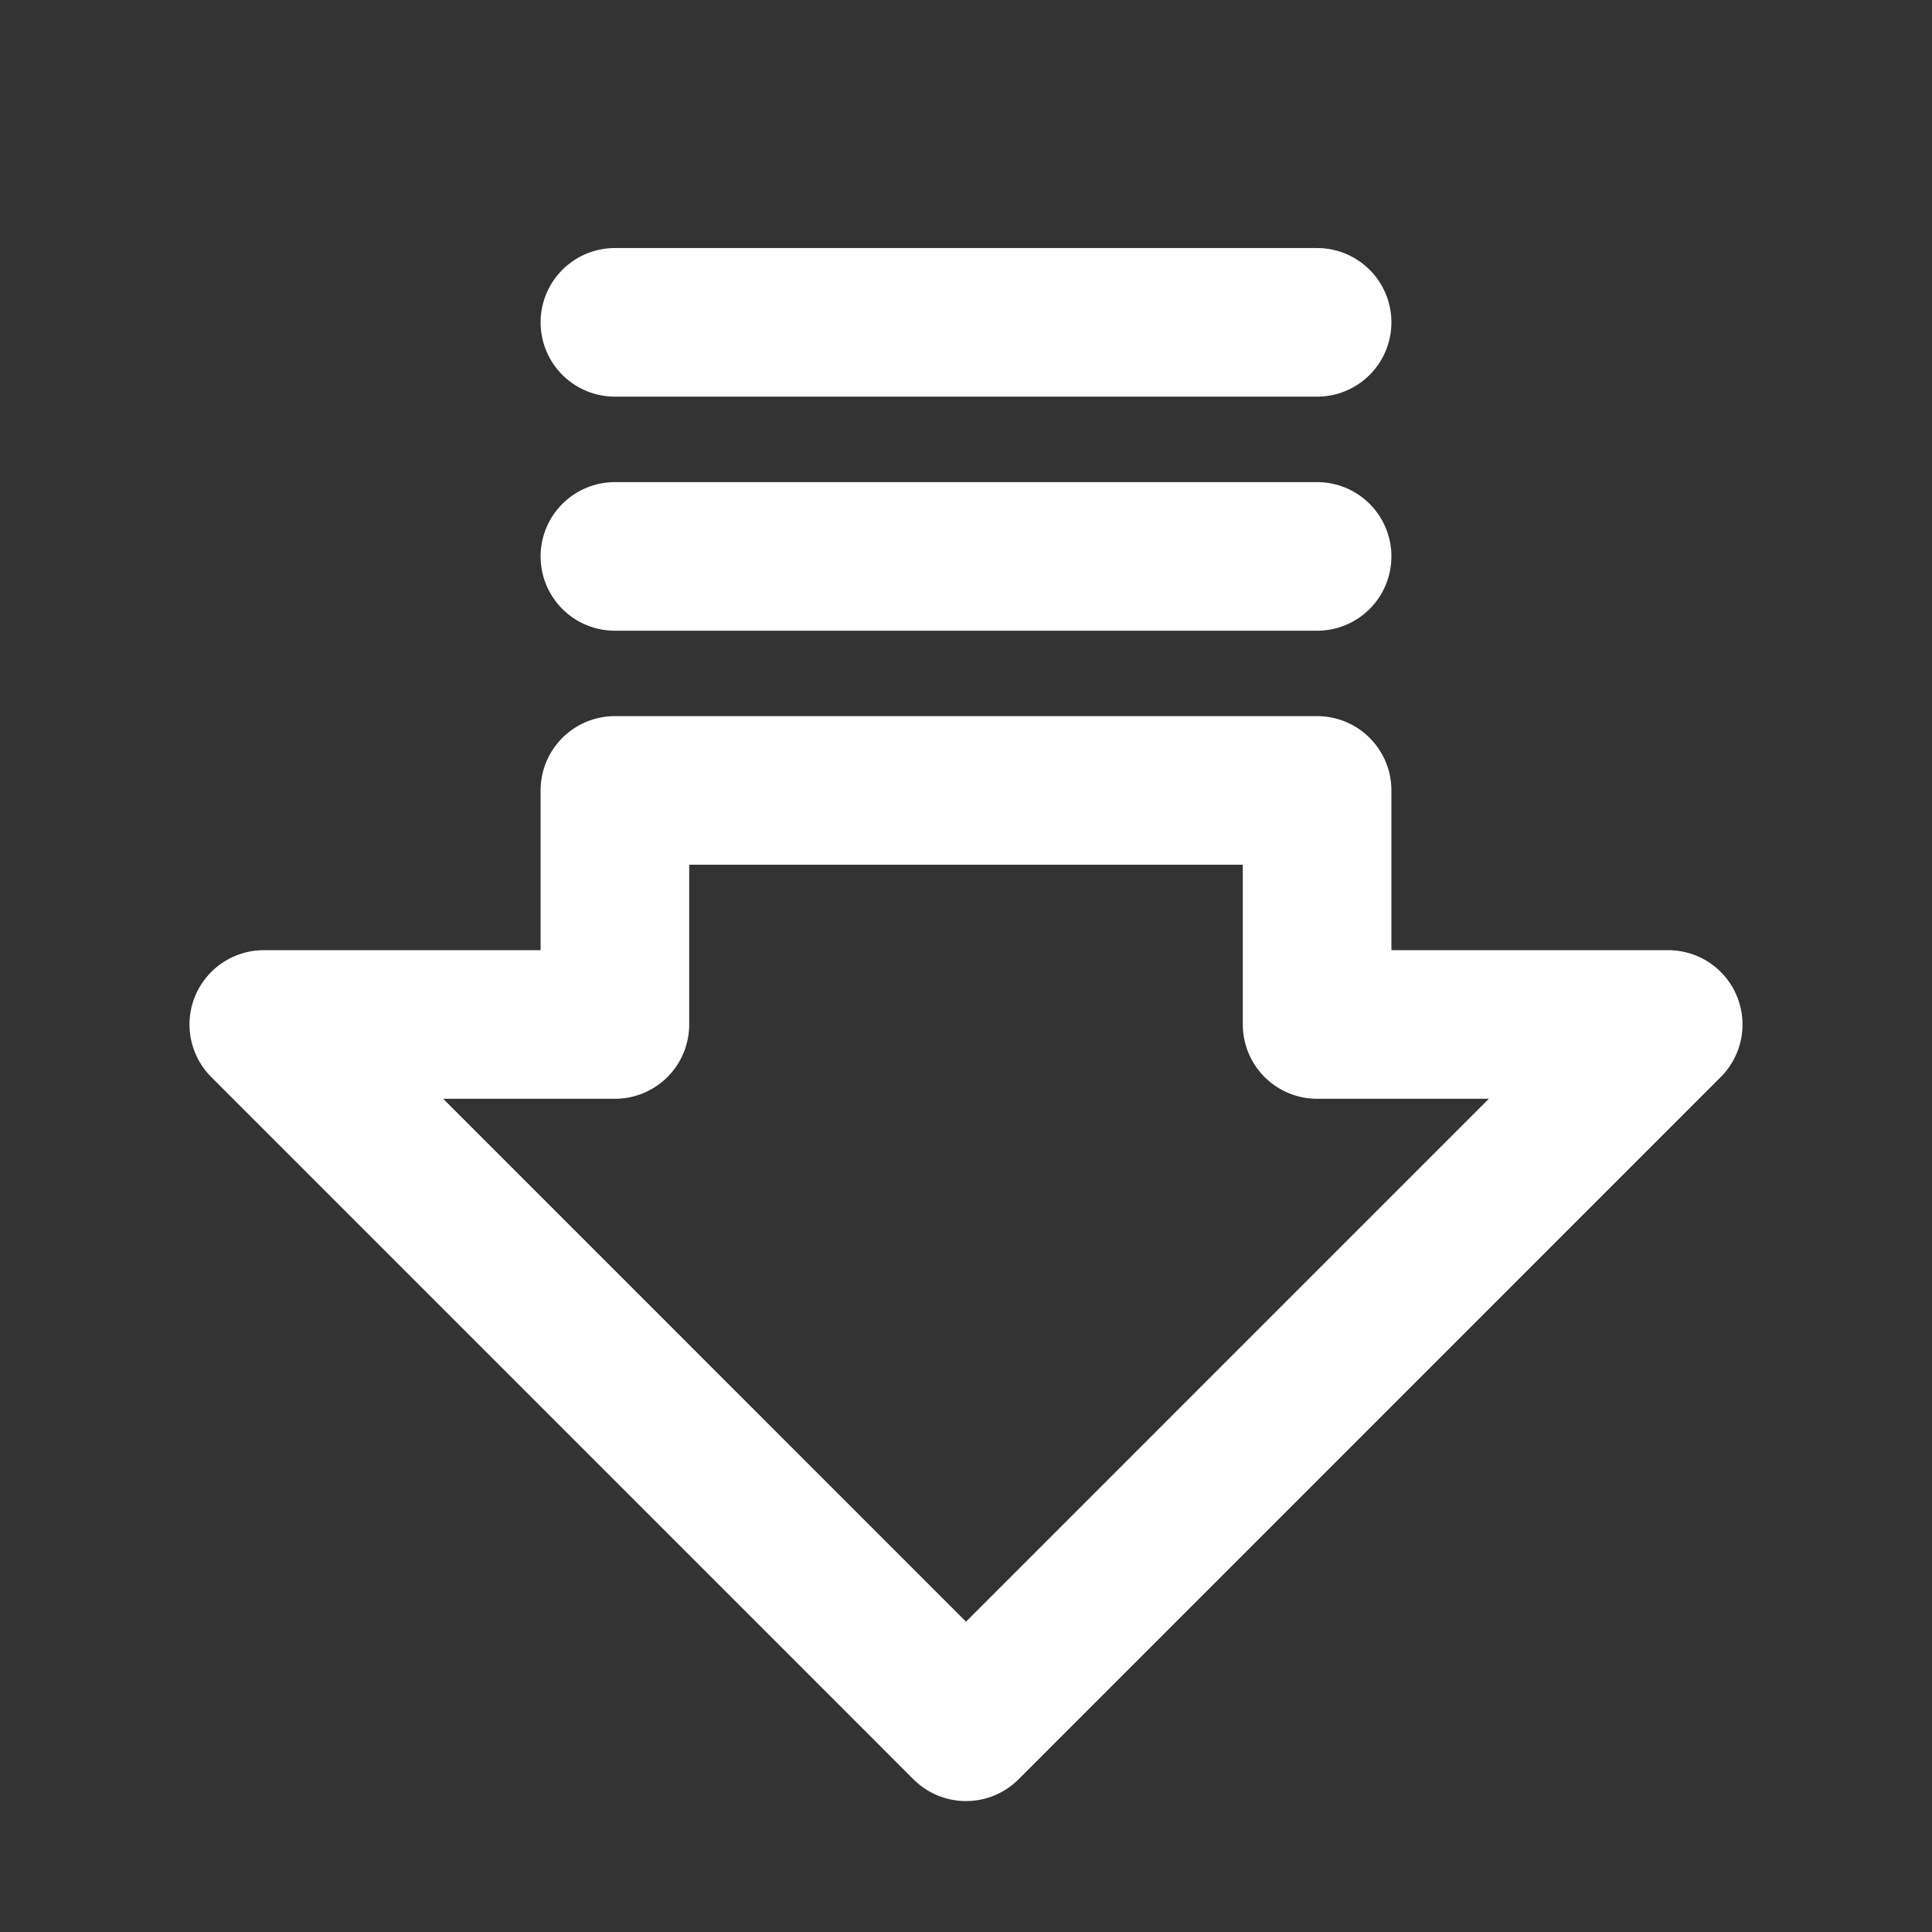
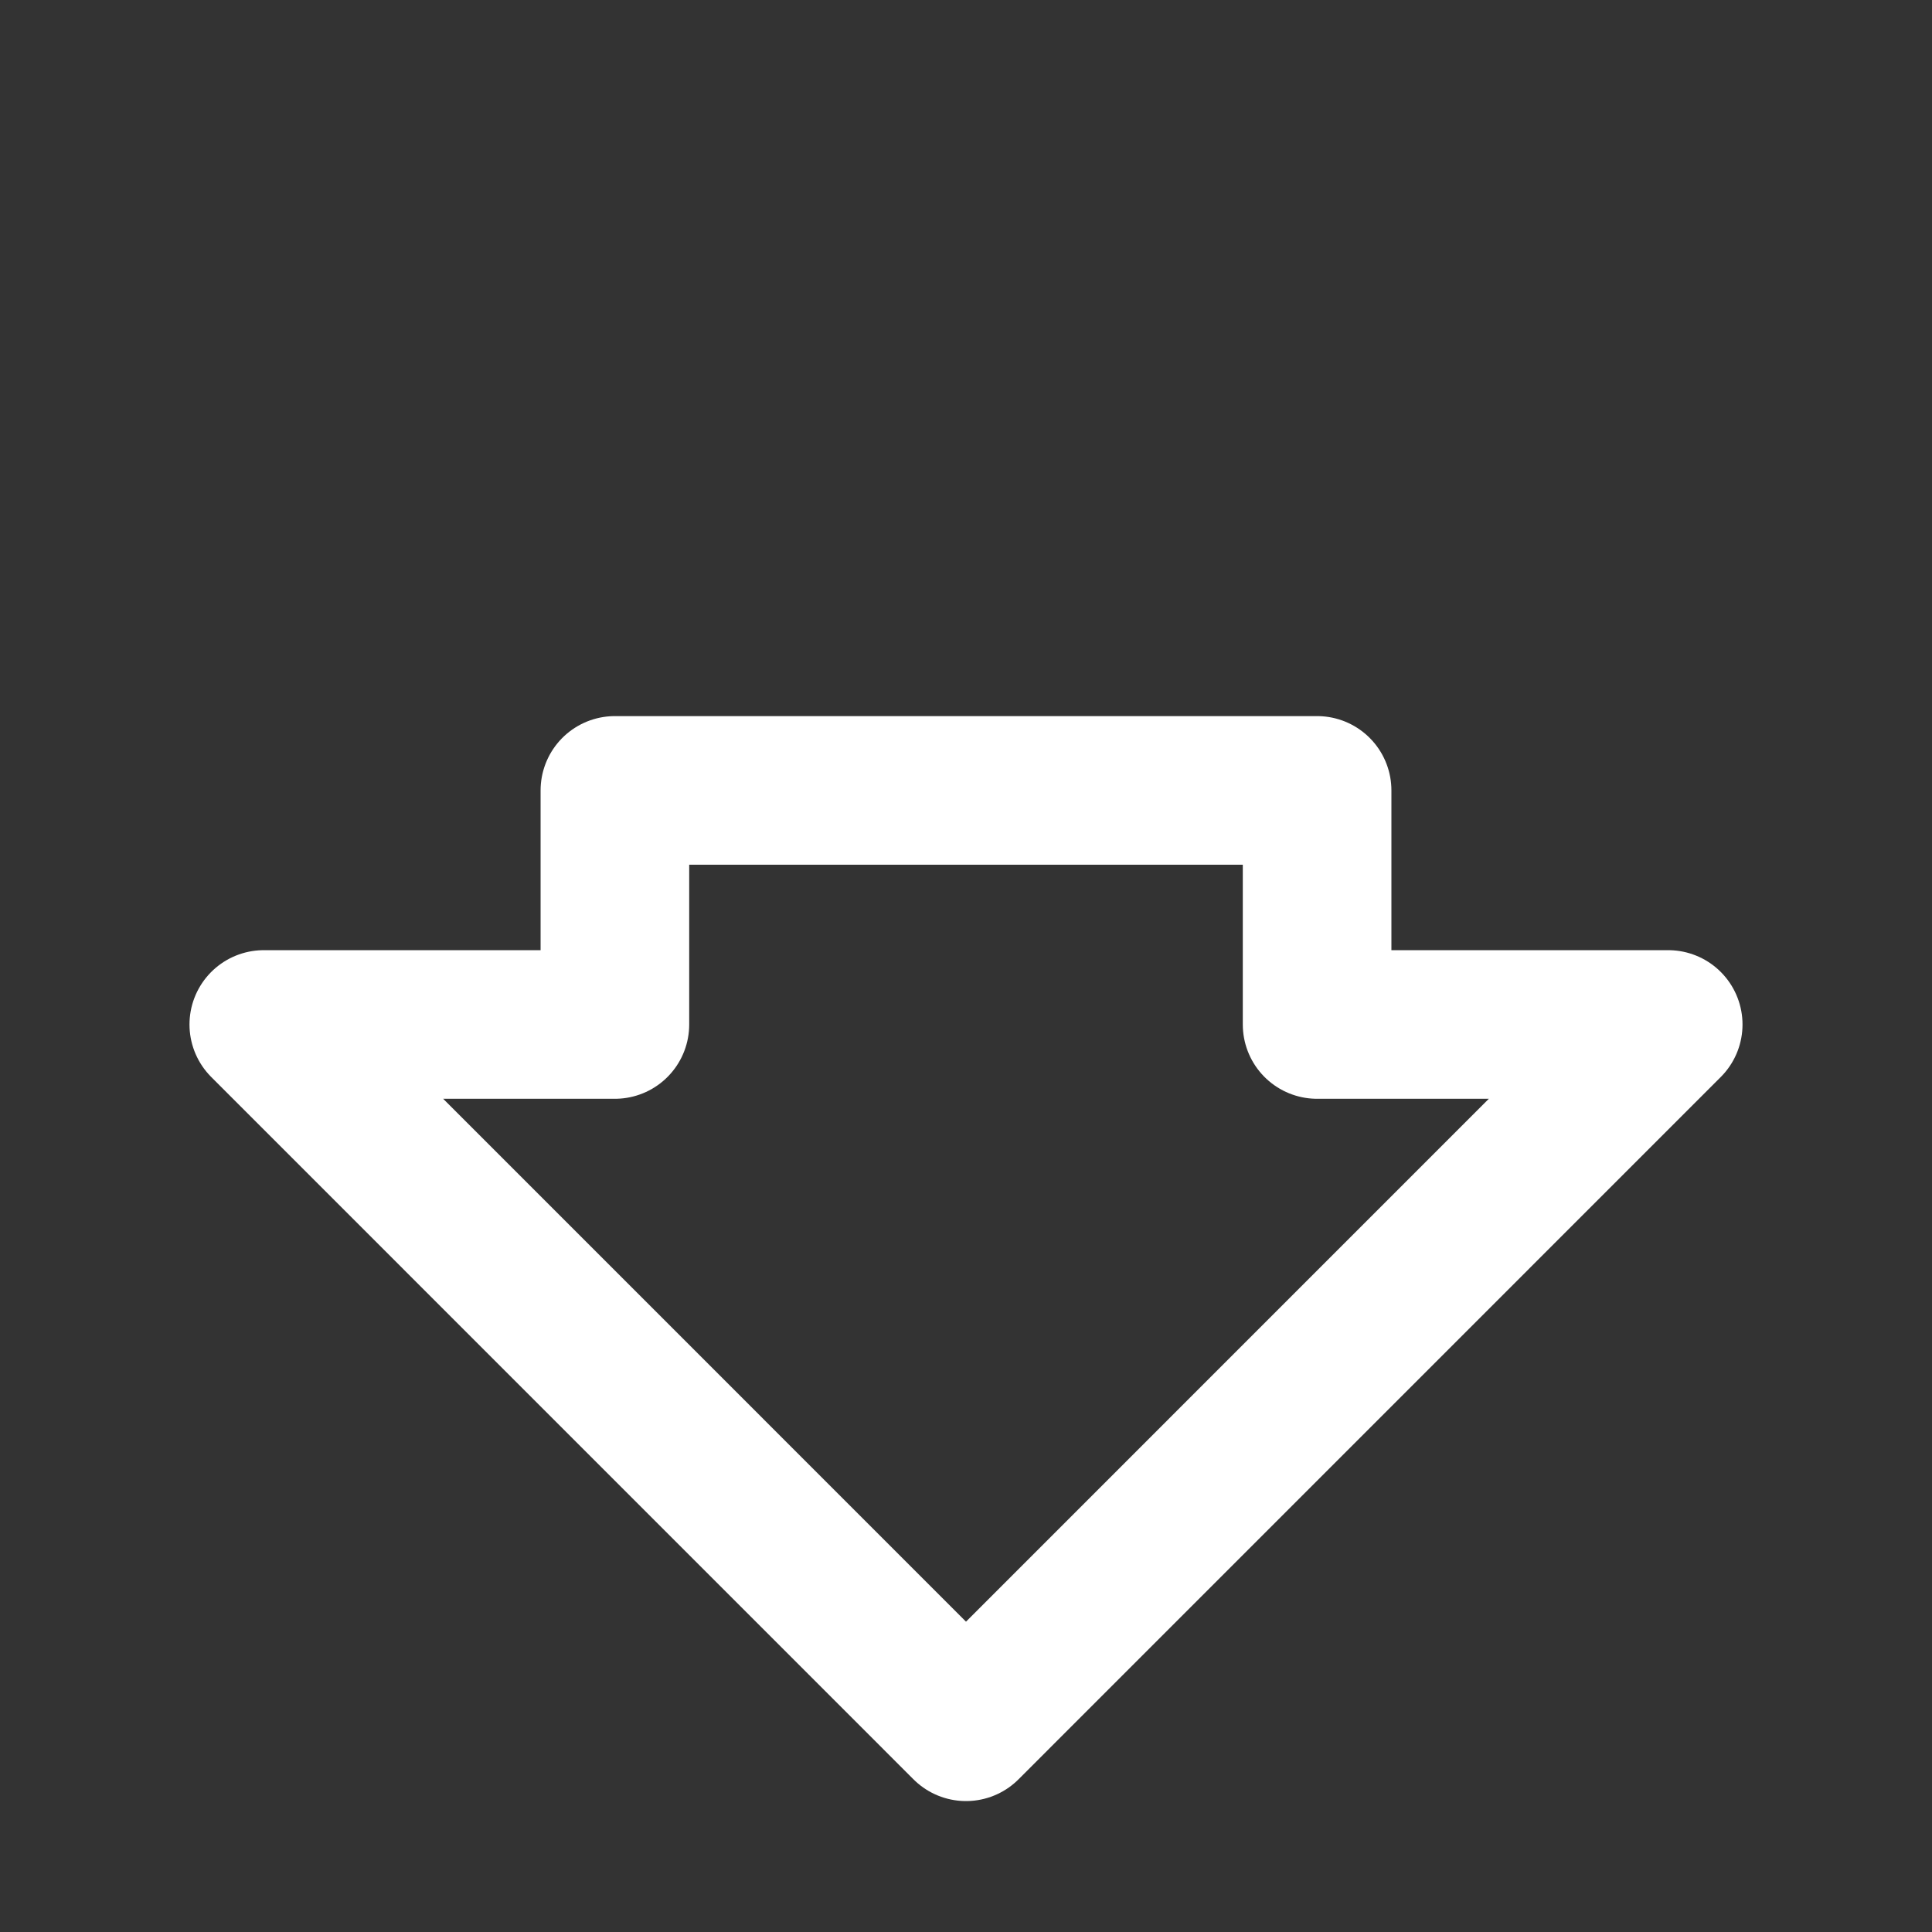
<svg xmlns="http://www.w3.org/2000/svg" width="26" height="26" viewBox="0 0 26 26" fill="none">
  <rect x="0" y="0" width="26" height="26" fill="#333333" stroke="none" />
  <path d="M3.55 13.787L13 23.238L22.45 13.787H17.725V10.637H8.275V13.787H3.55Z" stroke="white" stroke-width="2" stroke-linecap="round" stroke-linejoin="round" />
-   <path d="M17.725 4.338H8.275" stroke="white" stroke-width="2" stroke-linecap="round" stroke-linejoin="round" />
-   <path d="M17.725 7.488H8.275" stroke="white" stroke-width="2" stroke-linecap="round" stroke-linejoin="round" />
</svg>